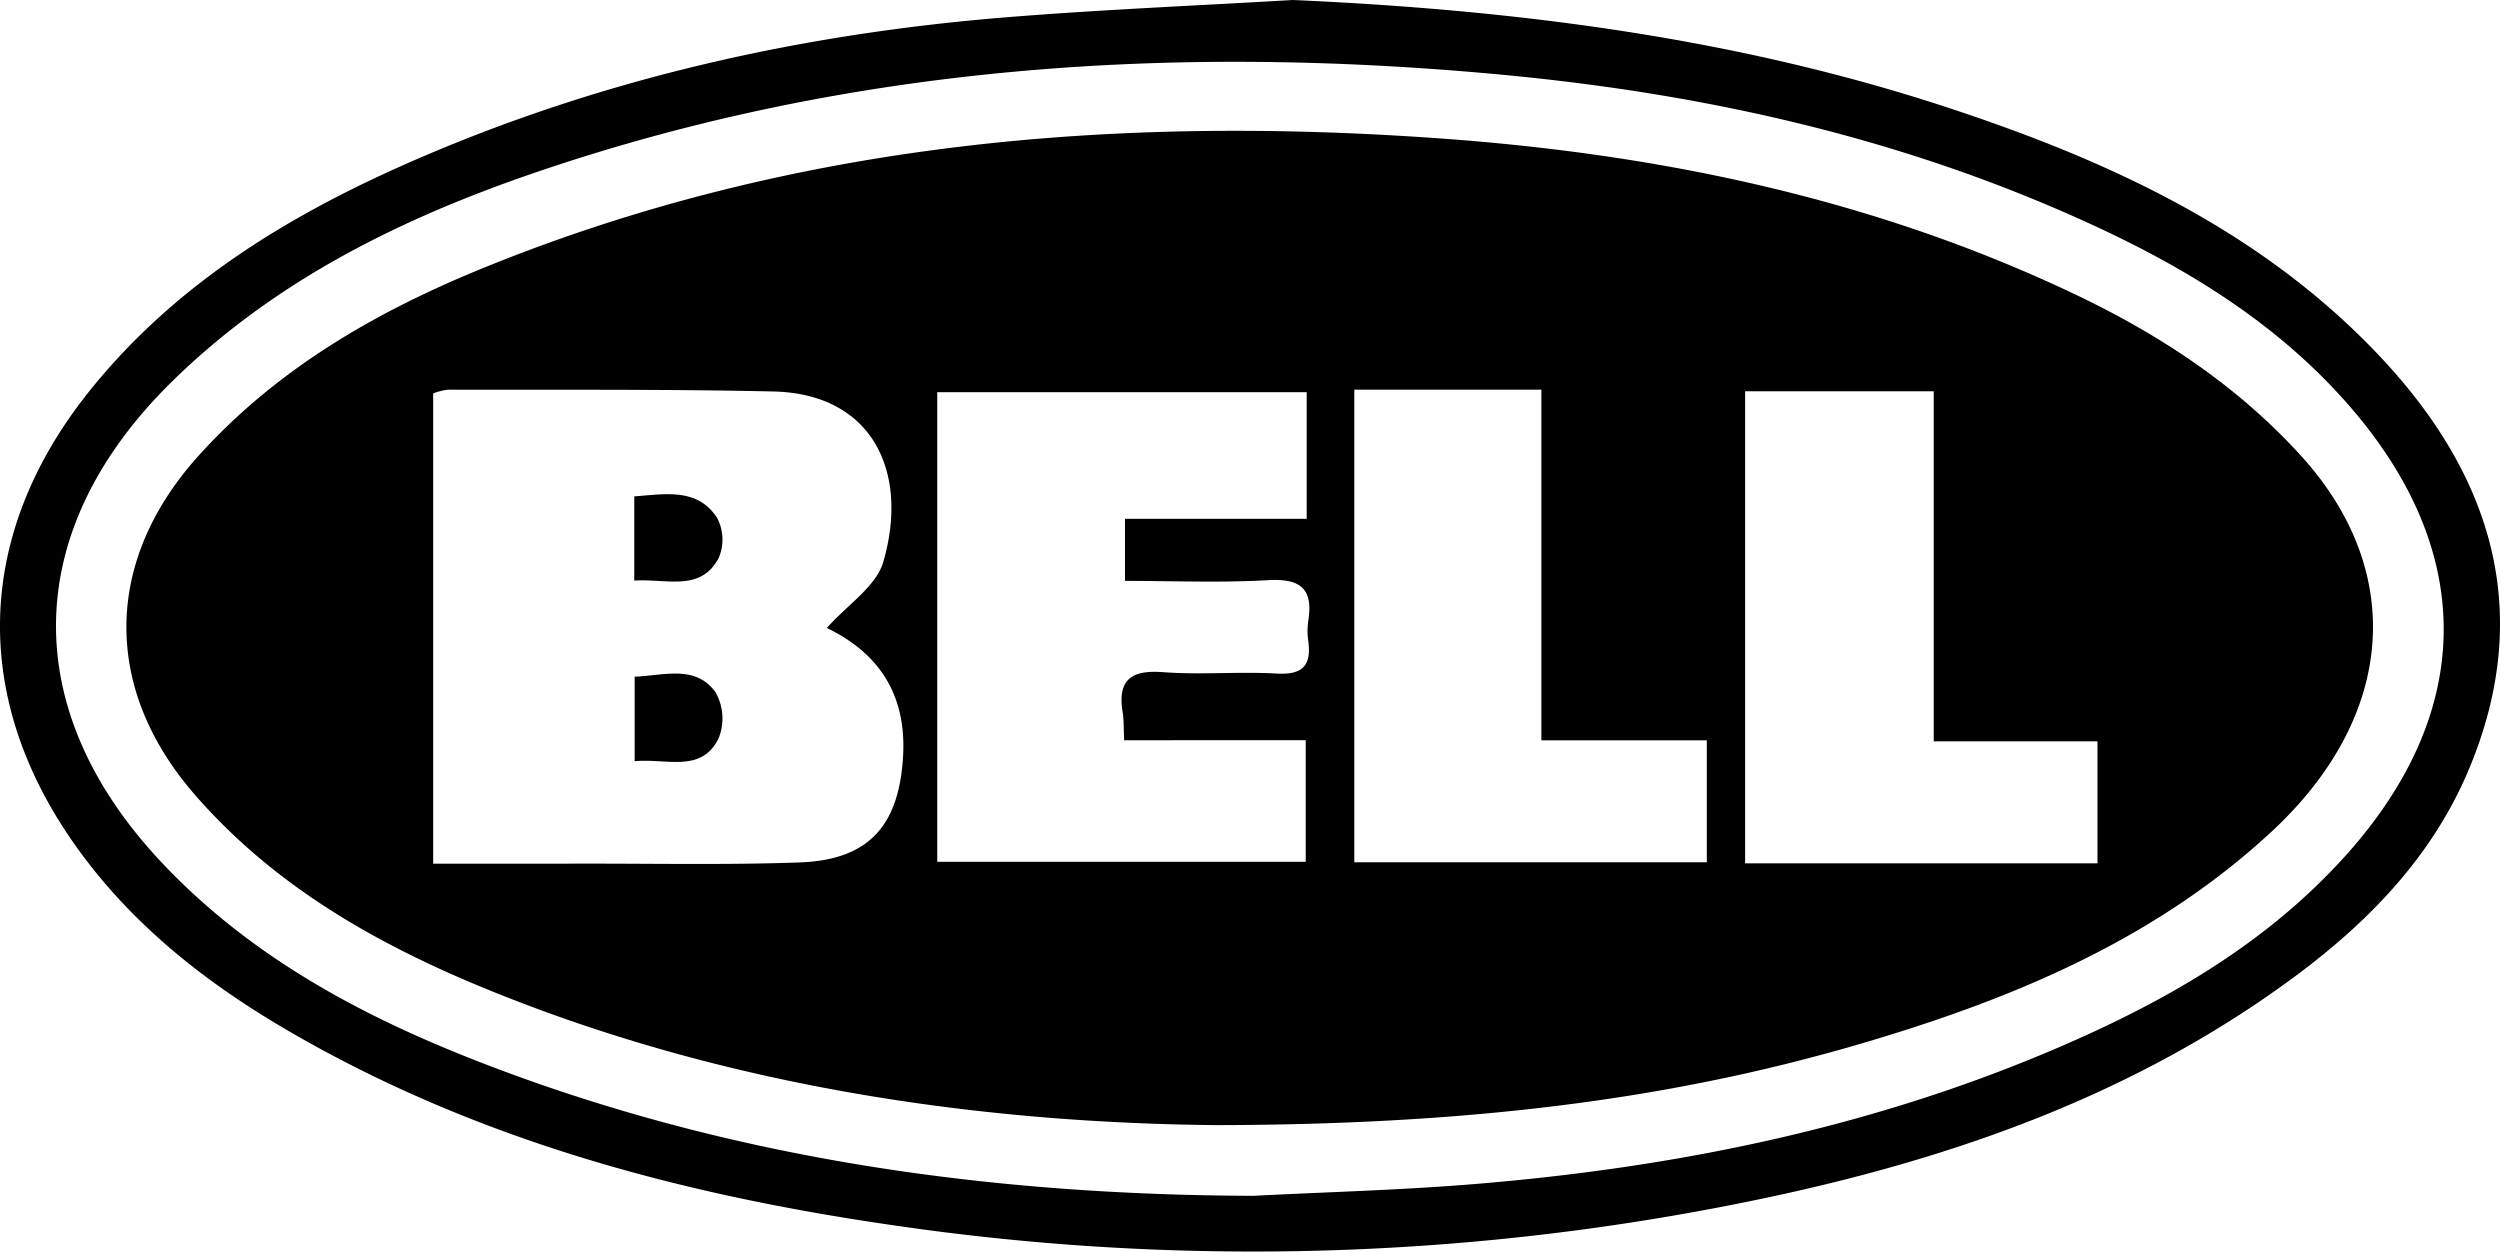
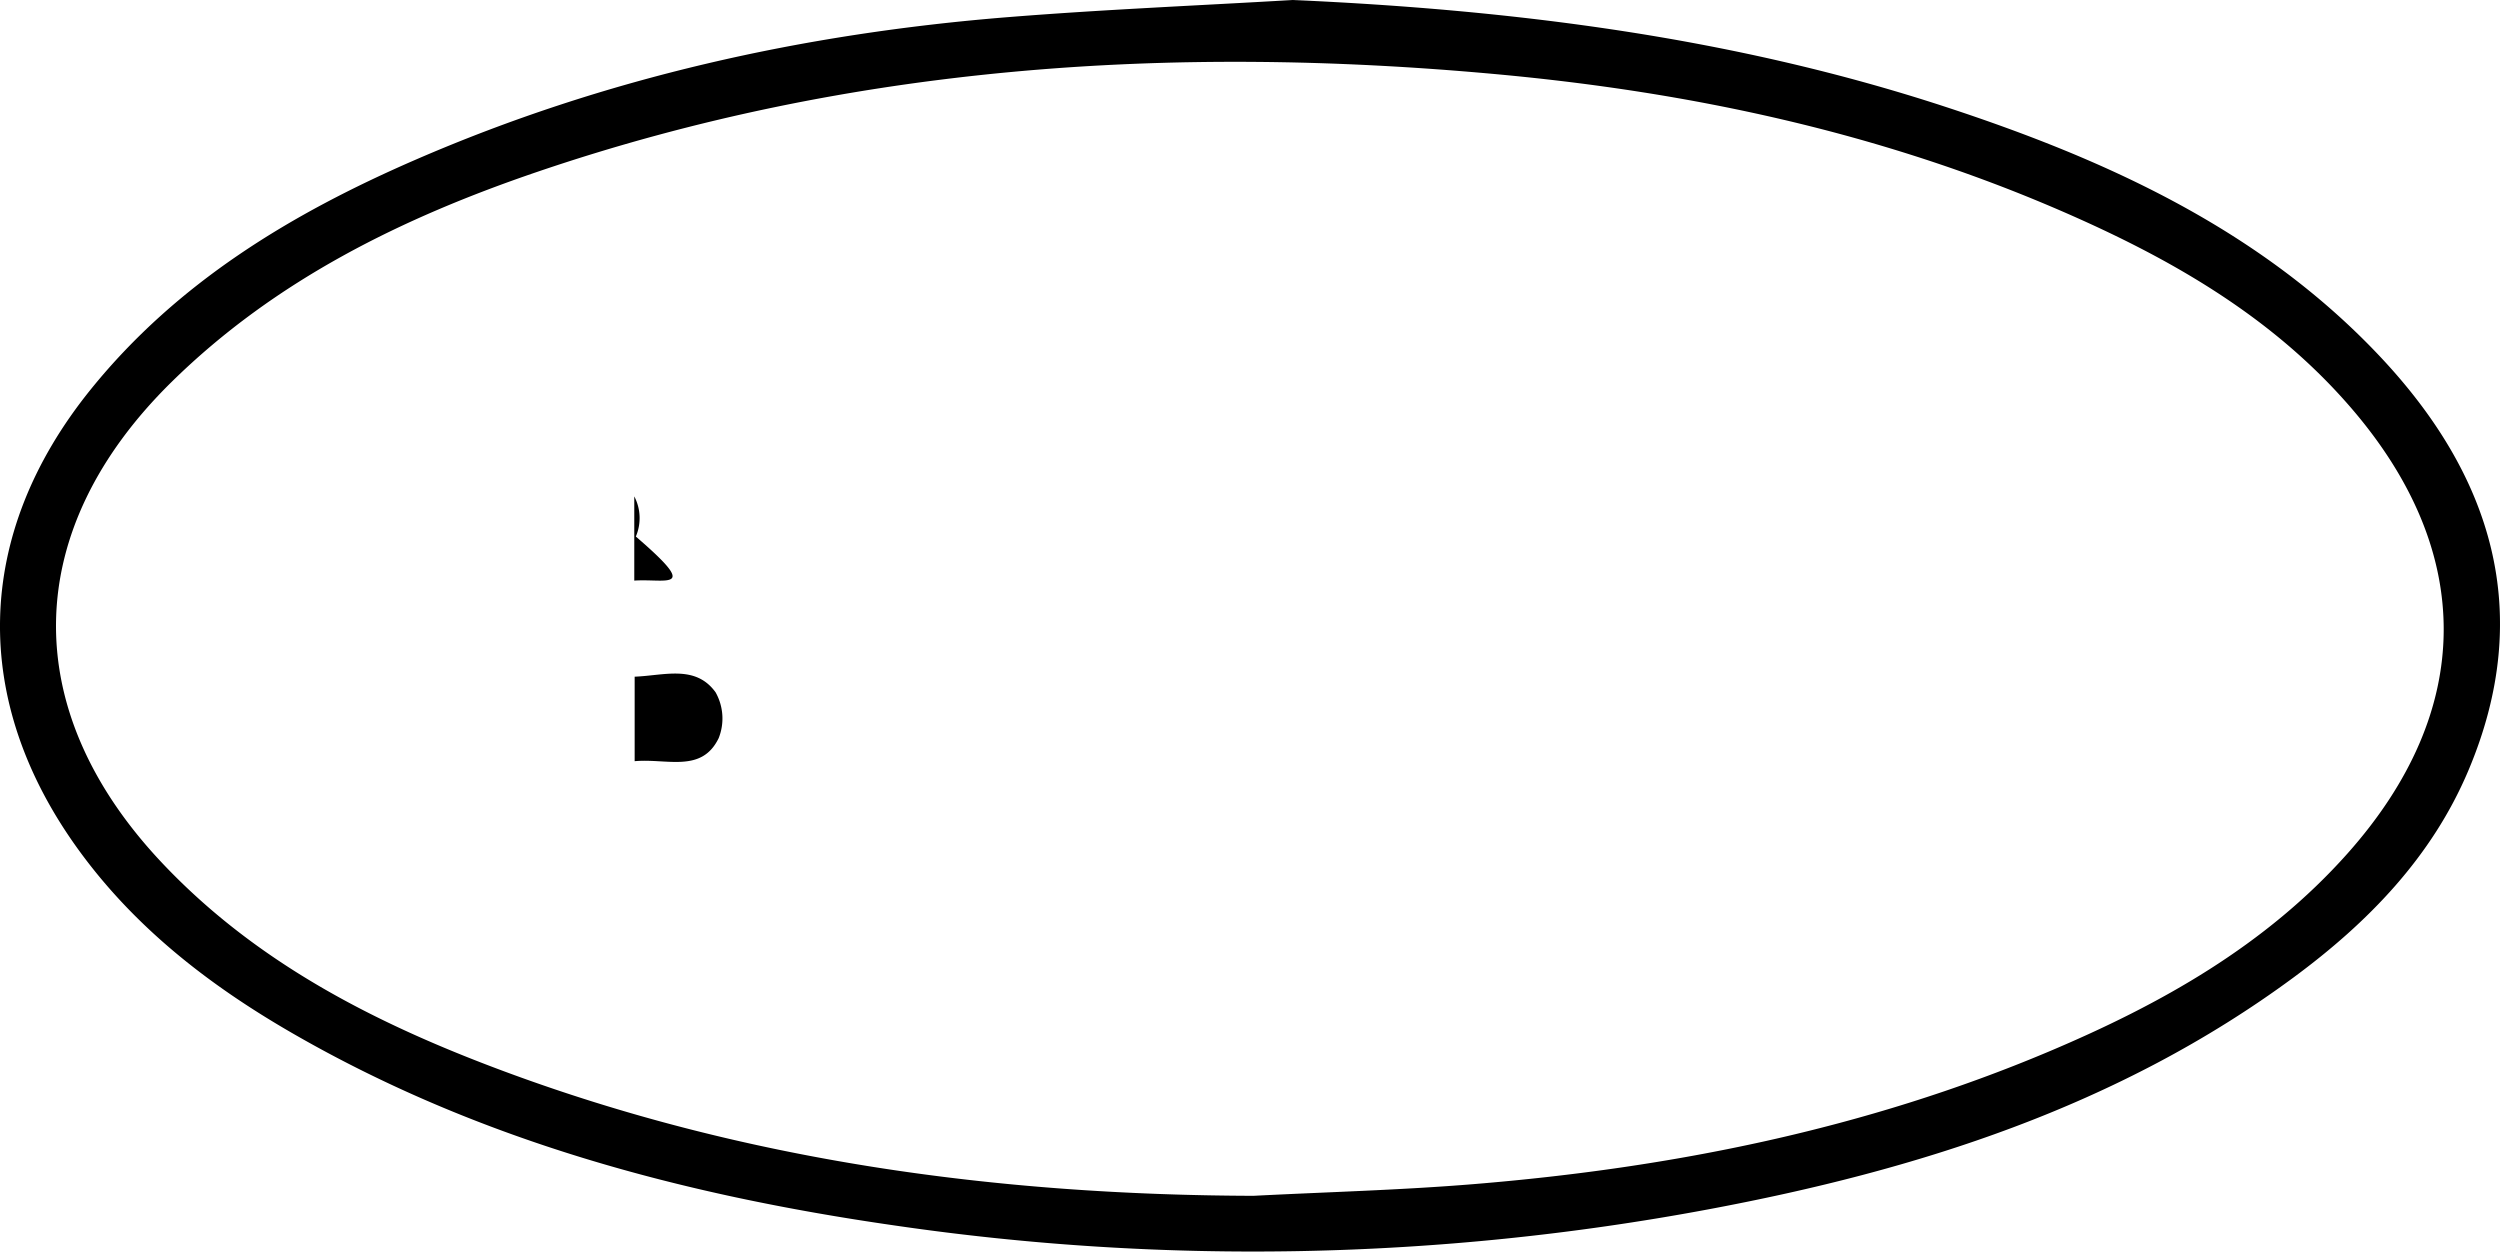
<svg xmlns="http://www.w3.org/2000/svg" id="Bell" viewBox="0 0 265.68 133">
  <title>bell</title>
  <path d="M201.141,99c23.617,1.049,46.872,3.982,69.369,11.358,17.152,5.623,33.452,13.06,46.105,26.458,11.954,12.658,16.551,27.268,9.457,44.069-3.882,9.194-10.662,16.153-18.597,22.006C288.892,216.598,267.504,223.376,245.185,227.542a263.271,263.271,0,0,1-86.454,1.677c-22.479-3.244-44.143-9.003-63.958-20.448-8.673-5.009-16.534-11.059-22.552-19.289-11.667-15.958-11.291-33.689,1.204-49.132,9.209-11.382,21.348-18.675,34.521-24.389,20.098-8.718,41.22-13.402,63-15.145C180.995,100.012,191.075,99.593,201.141,99Zm-4.187,127.082c7.819-.402,15.655-.605,23.455-1.246,21.03-1.727,41.545-5.839,61.076-14.083,11.891-5.02,23.026-11.257,31.747-21.056,13.514-15.184,13.615-32.008.347-47.382-8.42-9.757-19.314-15.939-30.912-20.957-19.11-8.269-39.198-12.572-59.886-14.472-34.659-3.184-68.762-.91-101.904,10.369-14.354,4.885-27.854,11.5-38.861,22.309-15.996,15.707-16.433,34.75-1.142,51.032,10.085,10.739,22.87,17.209,36.406,22.24C142.955,222.379,169.647,225.993,196.953,226.082Z" transform="translate(-63.753 -99)" />
-   <path d="M193.117,218.57c-24.466-.222-51.851-3.843-77.941-14.575-11.609-4.775-22.363-10.928-30.744-20.57-9.813-11.289-9.642-24.835.413-35.982,8.463-9.382,19.116-15.456,30.647-20.119,32.618-13.189,66.662-16.108,101.374-13.608,23.343,1.682,46.006,6.399,67.303,16.515,9.064,4.305,17.332,9.727,24.146,17.237,11.186,12.329,9.991,27.723-3.148,39.903-12.521,11.607-27.781,17.89-43.836,22.595C240.214,216.153,218.578,218.511,193.117,218.57Zm-41.494-52.835c2.193-2.469,5.239-4.413,5.999-7.023,2.762-9.485-1.092-17.874-11.689-18.109-11.518-.255-23.043-.16-34.565-.19a6.445,6.445,0,0,0-1.581.396v49.972c5.286,0,10.363.009,15.441-.002,7.84-.016,15.688.154,23.519-.127,7.381-.265,10.543-3.958,10.975-11.239C160.12,172.699,157.039,168.35,151.622,165.735Zm50.994-25.056H163.357v49.908h39.158v-12.921H183.22c-.063-1.306-.023-2.143-.156-2.952-.572-3.471.882-4.537,4.295-4.281,4.014.301,8.076-.081,12.099.148,2.763.157,3.675-.89,3.327-3.474a7.438,7.438,0,0,1,.002-2.132c.546-3.429-.843-4.518-4.28-4.319-5.037.291-10.103.075-15.201.075v-6.596h19.31Zm5.06-.268v50.224H245.141V177.679H227.558V140.411Zm41.533,50.34H286.655V177.783h-17.401V140.583H249.21Z" transform="translate(-63.753 -99)" />
  <path d="M131.199,179.893V170.913c3.165-.125,6.466-1.29,8.599,1.658a5.664,5.664,0,0,1,.332,4.869C138.319,181.177,134.657,179.582,131.199,179.893Z" transform="translate(-63.753 -99)" />
-   <path d="M131.159,160.702v-8.95c3.36-.251,6.716-.908,8.804,2.285a4.984,4.984,0,0,1,.165,4.268C138.198,161.933,134.594,160.471,131.159,160.702Z" transform="translate(-63.753 -99)" />
+   <path d="M131.159,160.702v-8.95a4.984,4.984,0,0,1,.165,4.268C138.198,161.933,134.594,160.471,131.159,160.702Z" transform="translate(-63.753 -99)" />
</svg>